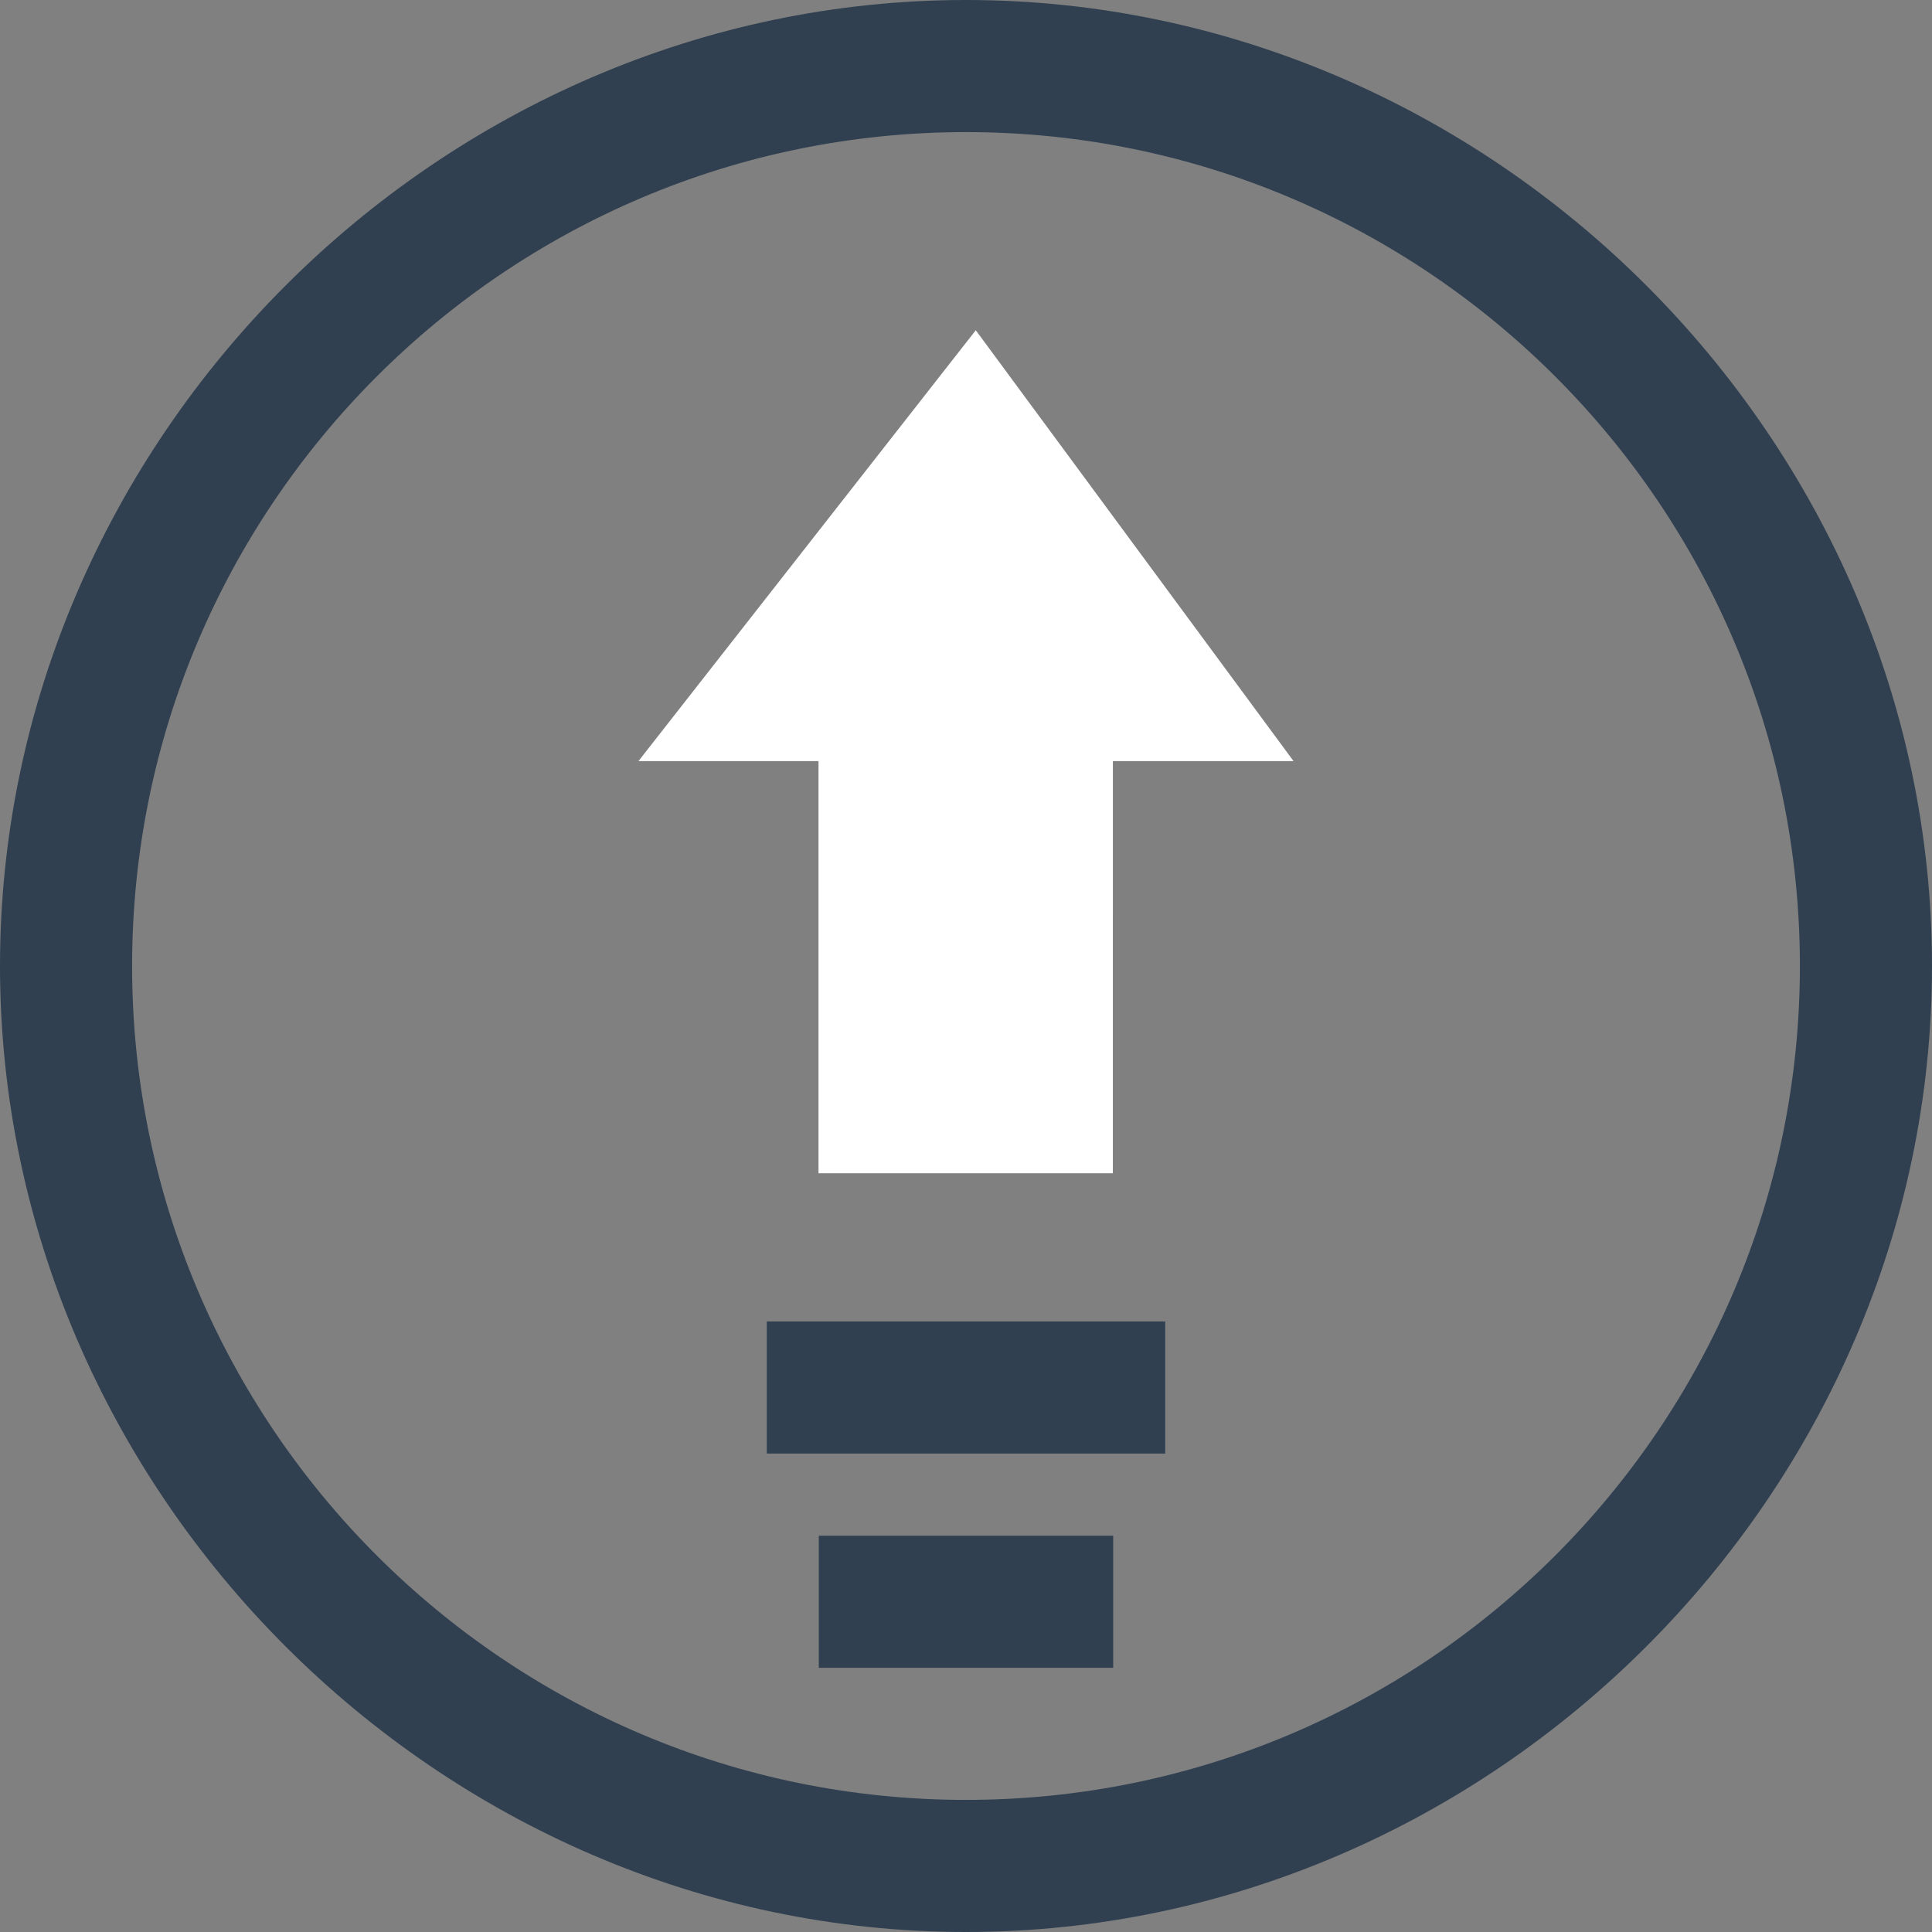
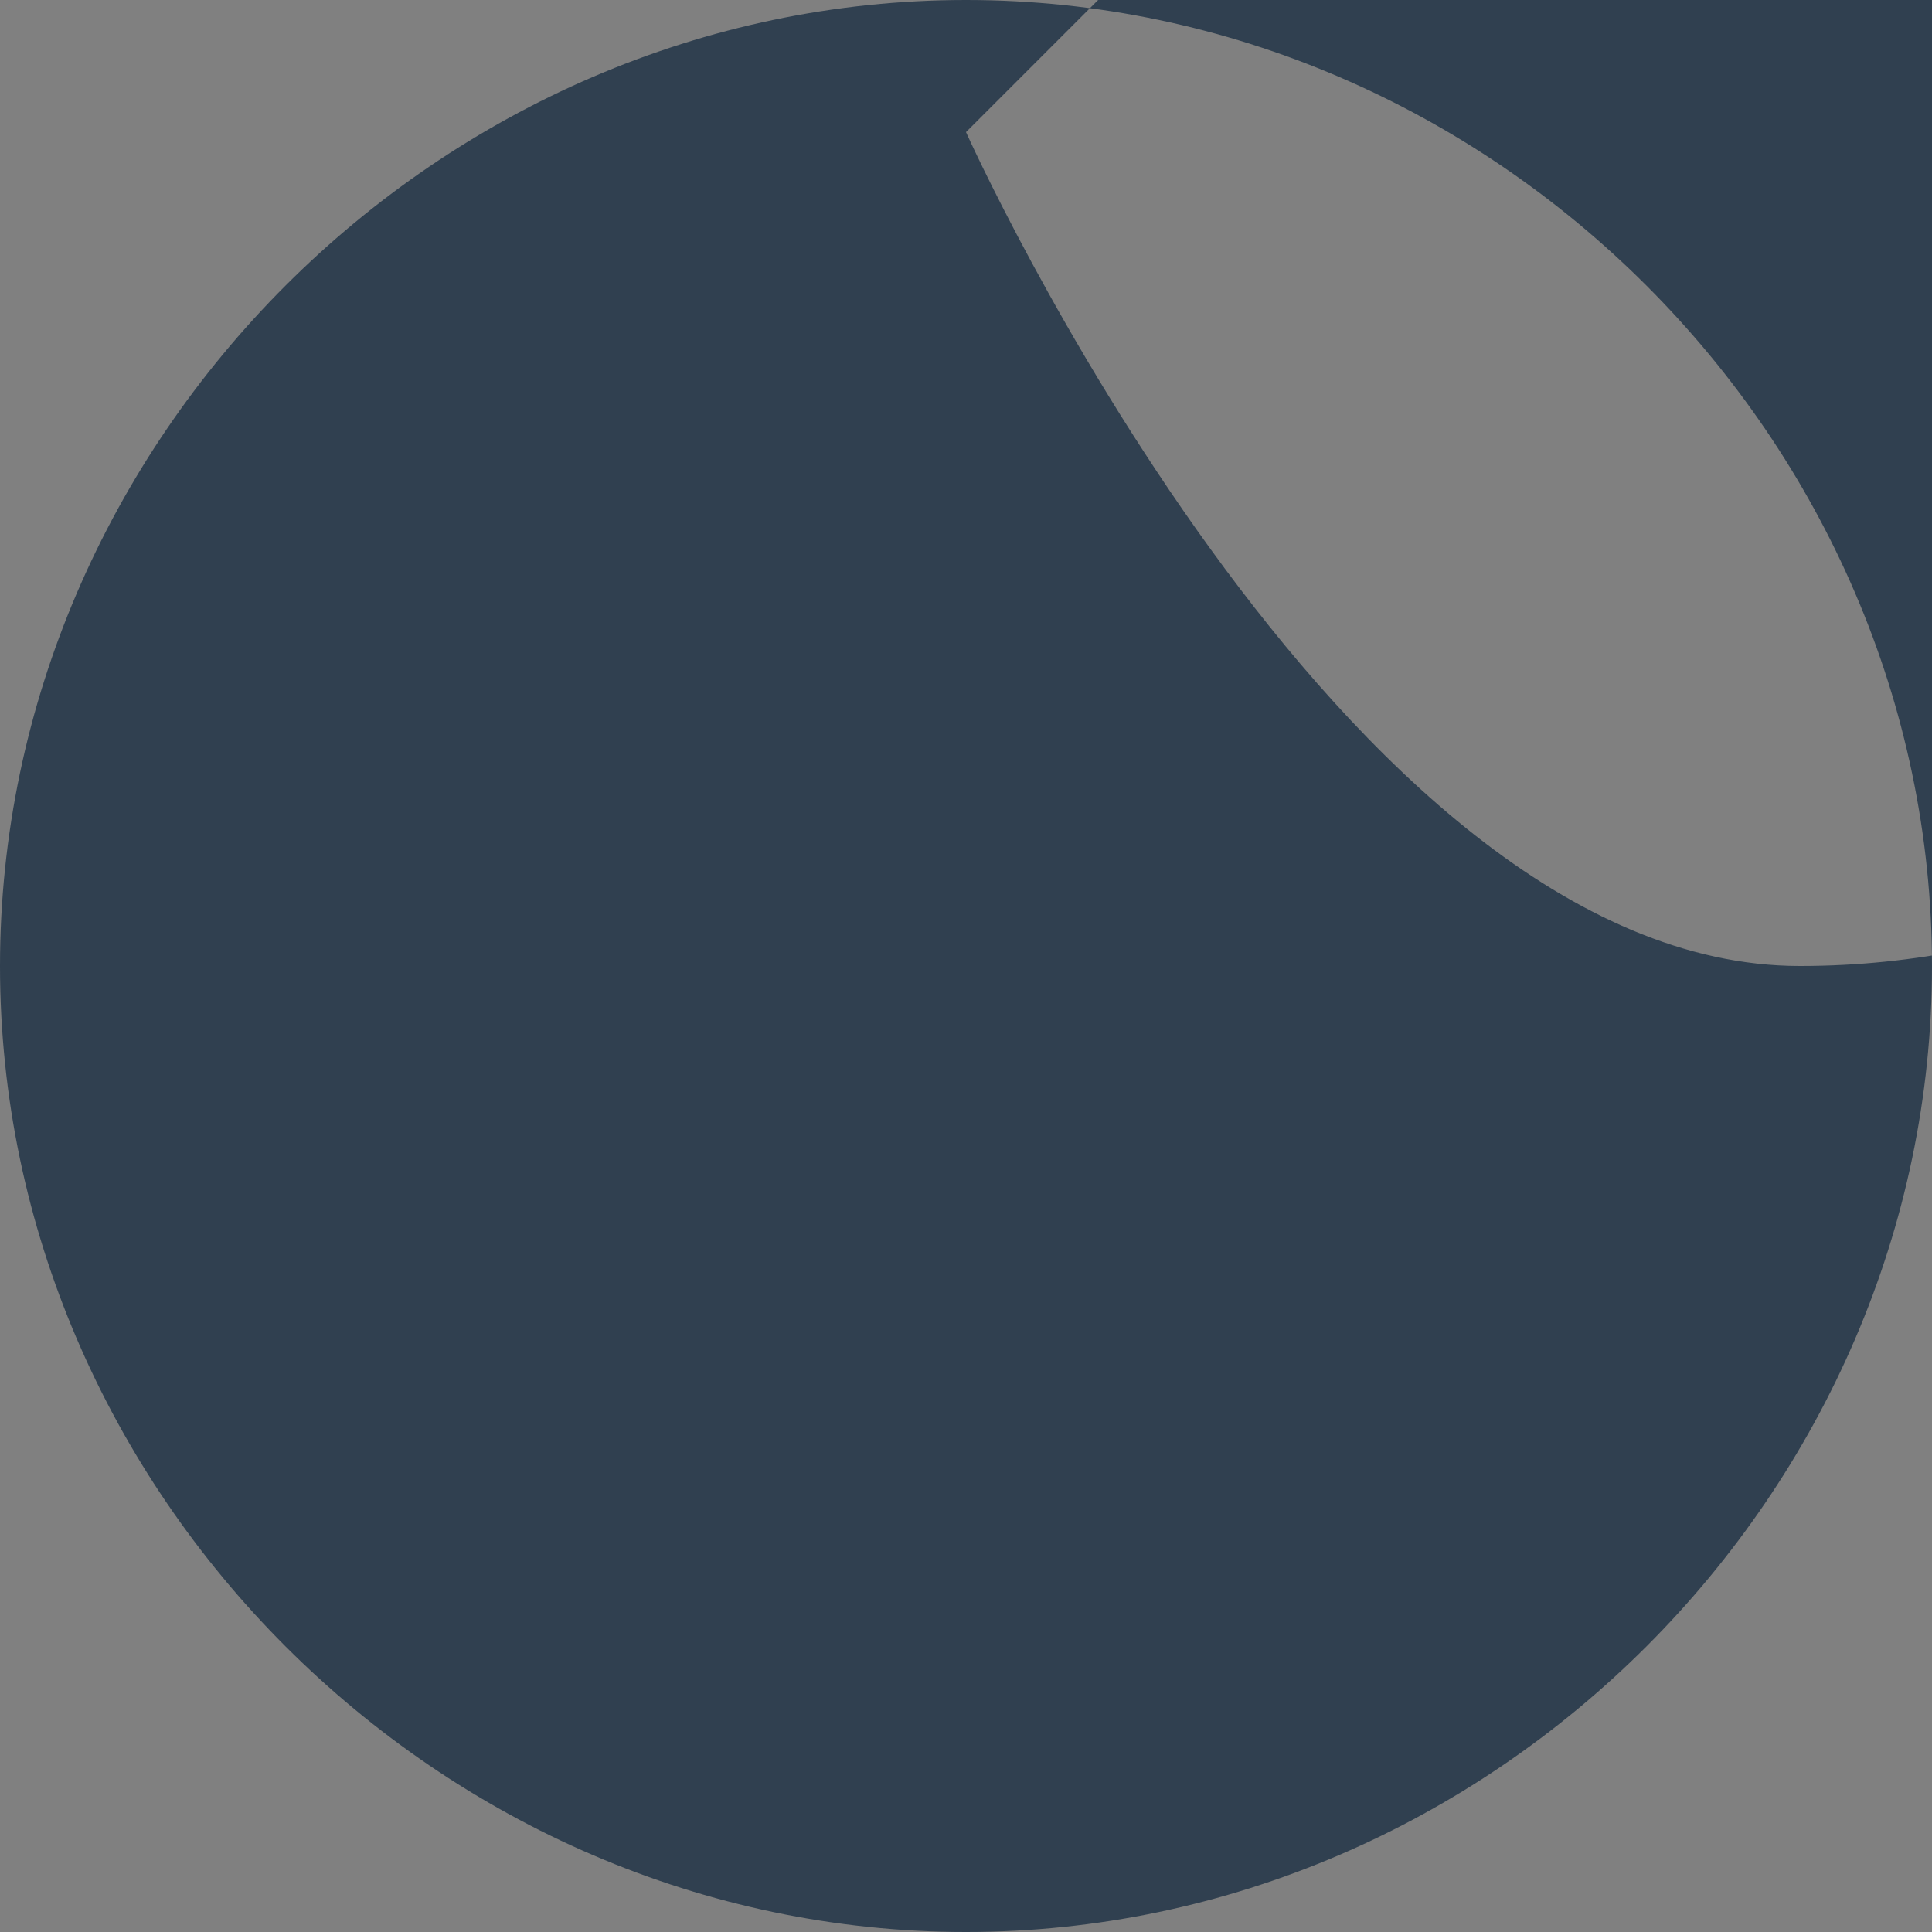
<svg xmlns="http://www.w3.org/2000/svg" id="Layer_1" enable-background="new 0 0 468 468" height="512" viewBox="0 0 468 468" width="512" style="">
  <rect x="0" y="0" width="468" height="468" fill="#808080" stroke="none" />
  <g>
    <g>
-       <path id="XMLID_697_" d="m234 468c-127.538 0-234-106.463-234-234 0-127.538 106.463-234 234-234 127.538 0 234 106.463 234 234 0 127.538-106.463 234-234 234zm0-436c-111.383 0-202 90.617-202 202s90.617 202 202 202 202-90.617 202-202-90.617-202-202-202z" fill="#304050" />
+       <path id="XMLID_697_" d="m234 468c-127.538 0-234-106.463-234-234 0-127.538 106.463-234 234-234 127.538 0 234 106.463 234 234 0 127.538-106.463 234-234 234zm0-436s90.617 202 202 202 202-90.617 202-202-90.617-202-202-202z" fill="#304050" />
    </g>
    <g>
-       <path d="m198.271 184.373s.001 99.84.001 99.84h71.304c.004 0 .006-99.84.006-99.84h43.765l-76.98-104.373c-.003-.005-81.714 104.373-81.714 104.373z" fill="#ffffff" />
      <g fill="#304050">
        <path d="m185.743 320.106h96.515v32h-96.515z" />
        <path d="m198.345 372h71.311v32h-71.311z" />
      </g>
    </g>
  </g>
</svg>